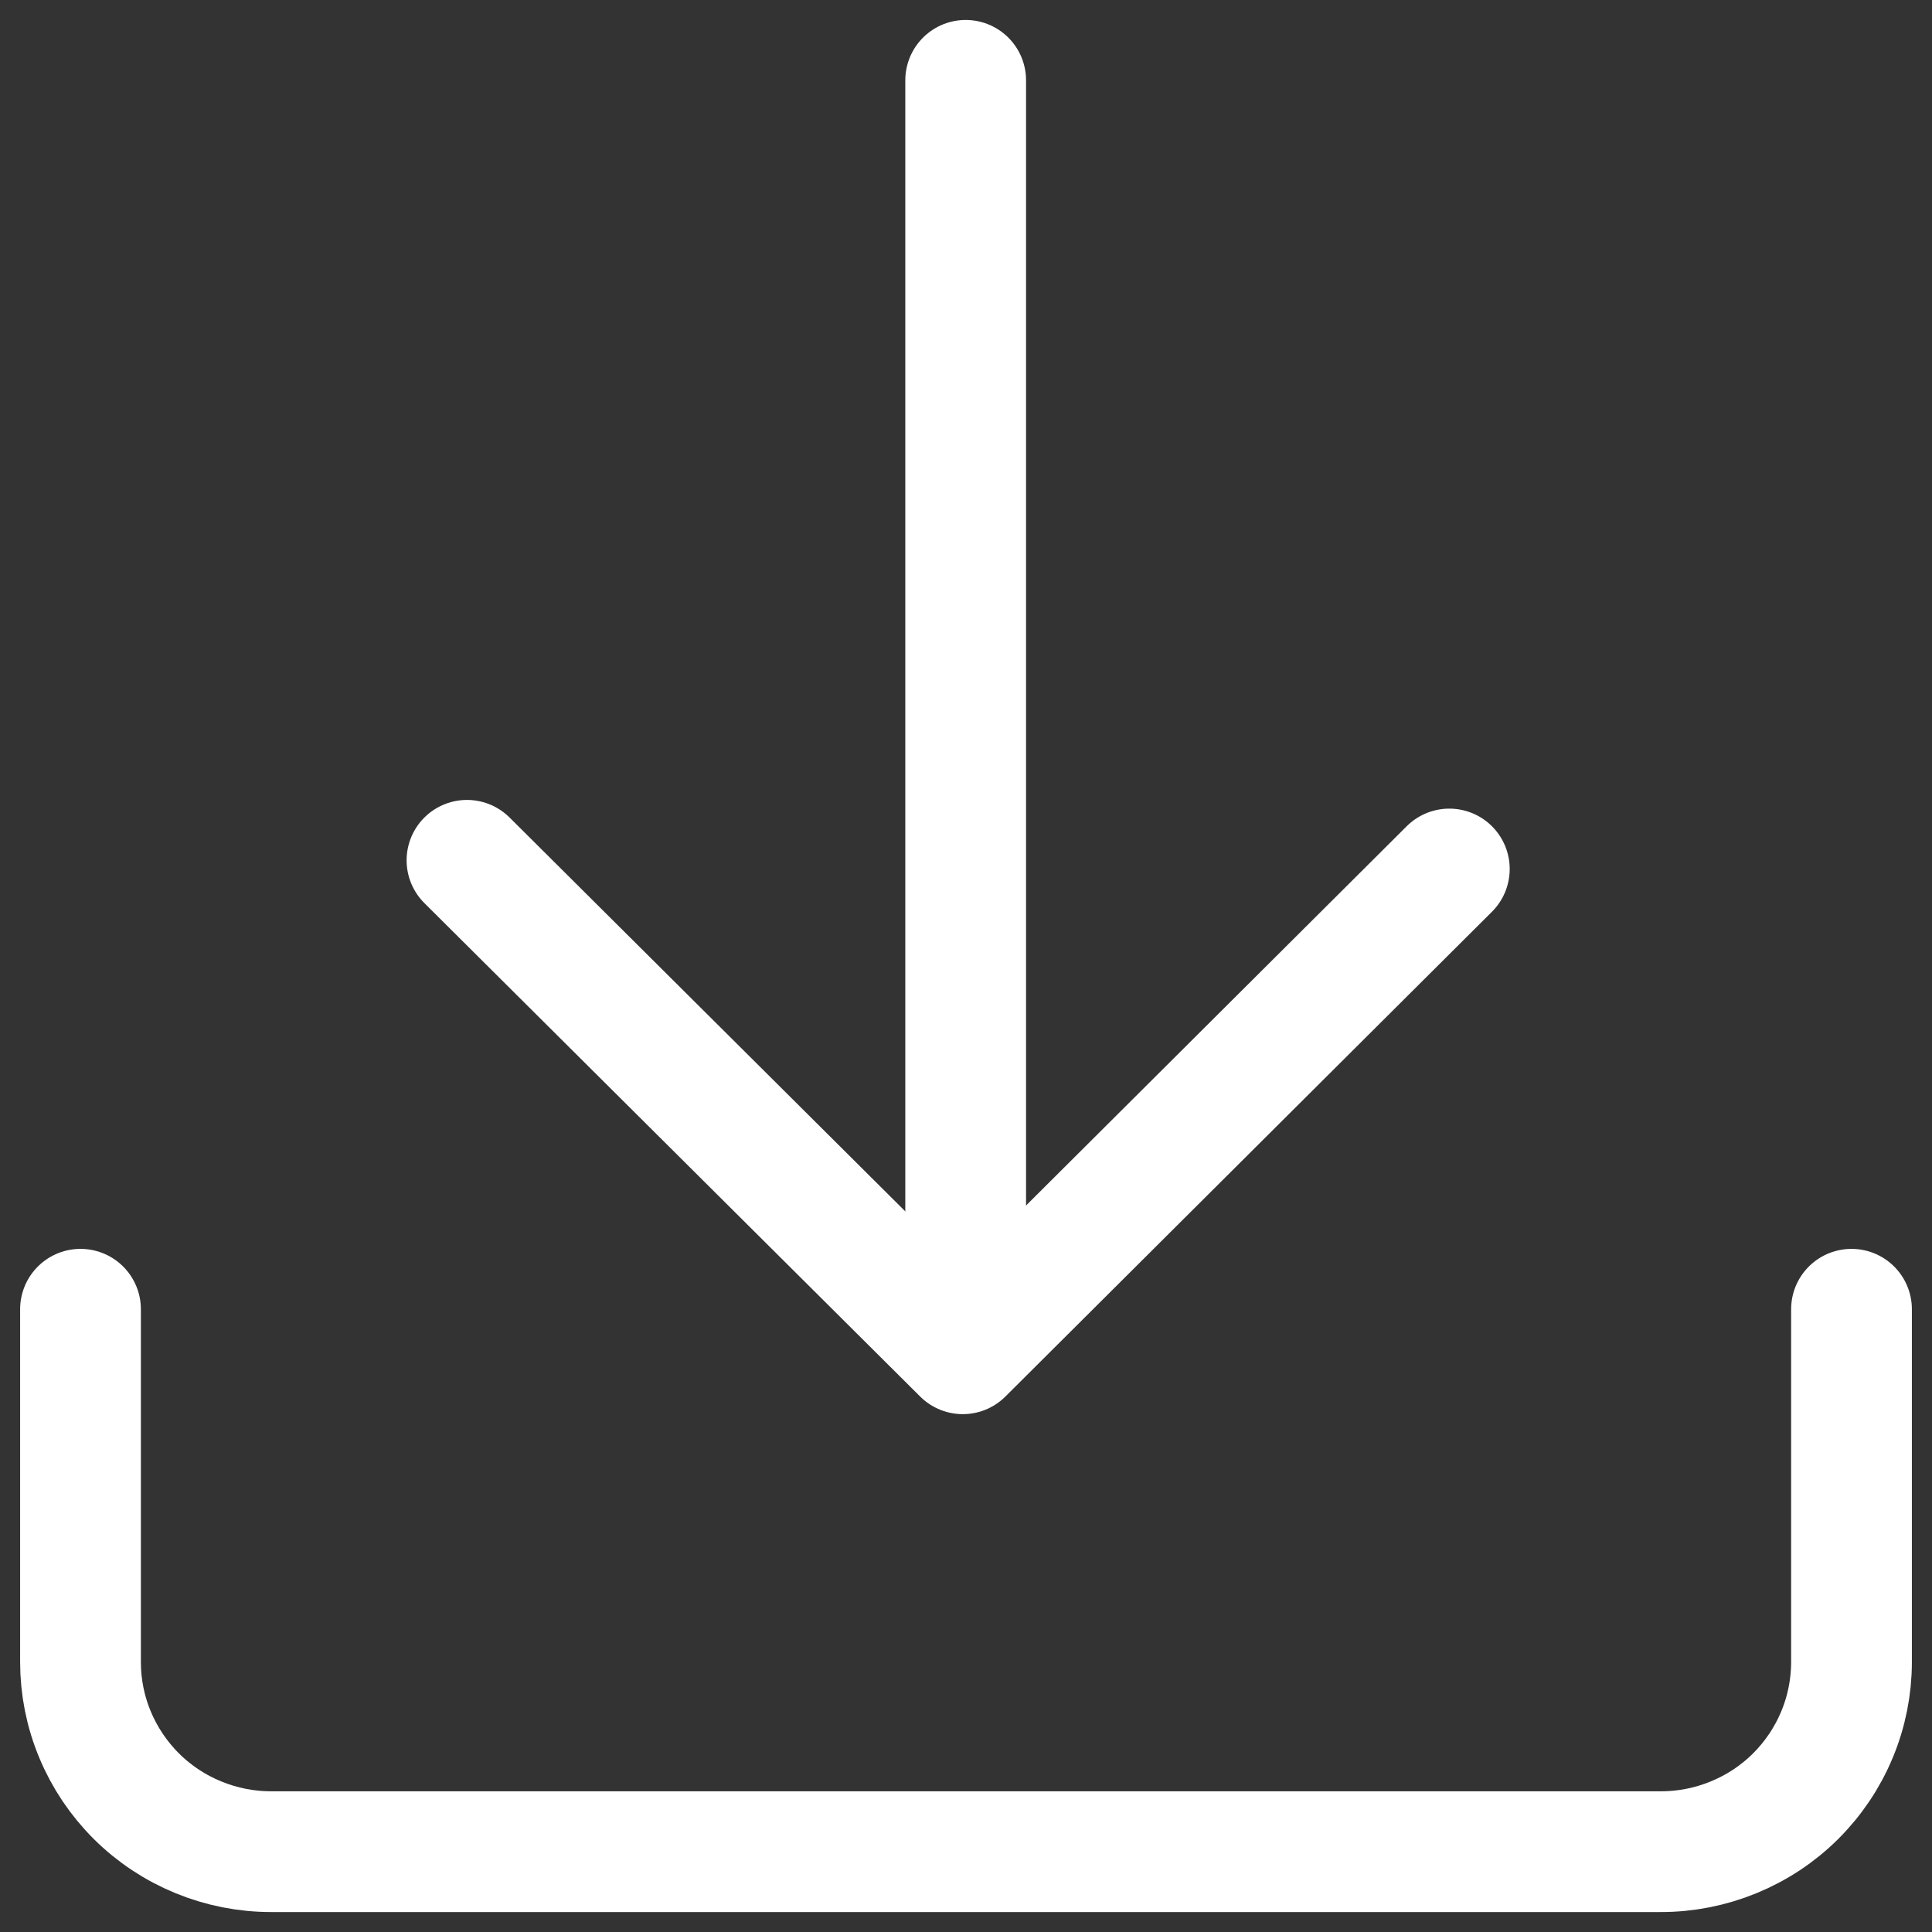
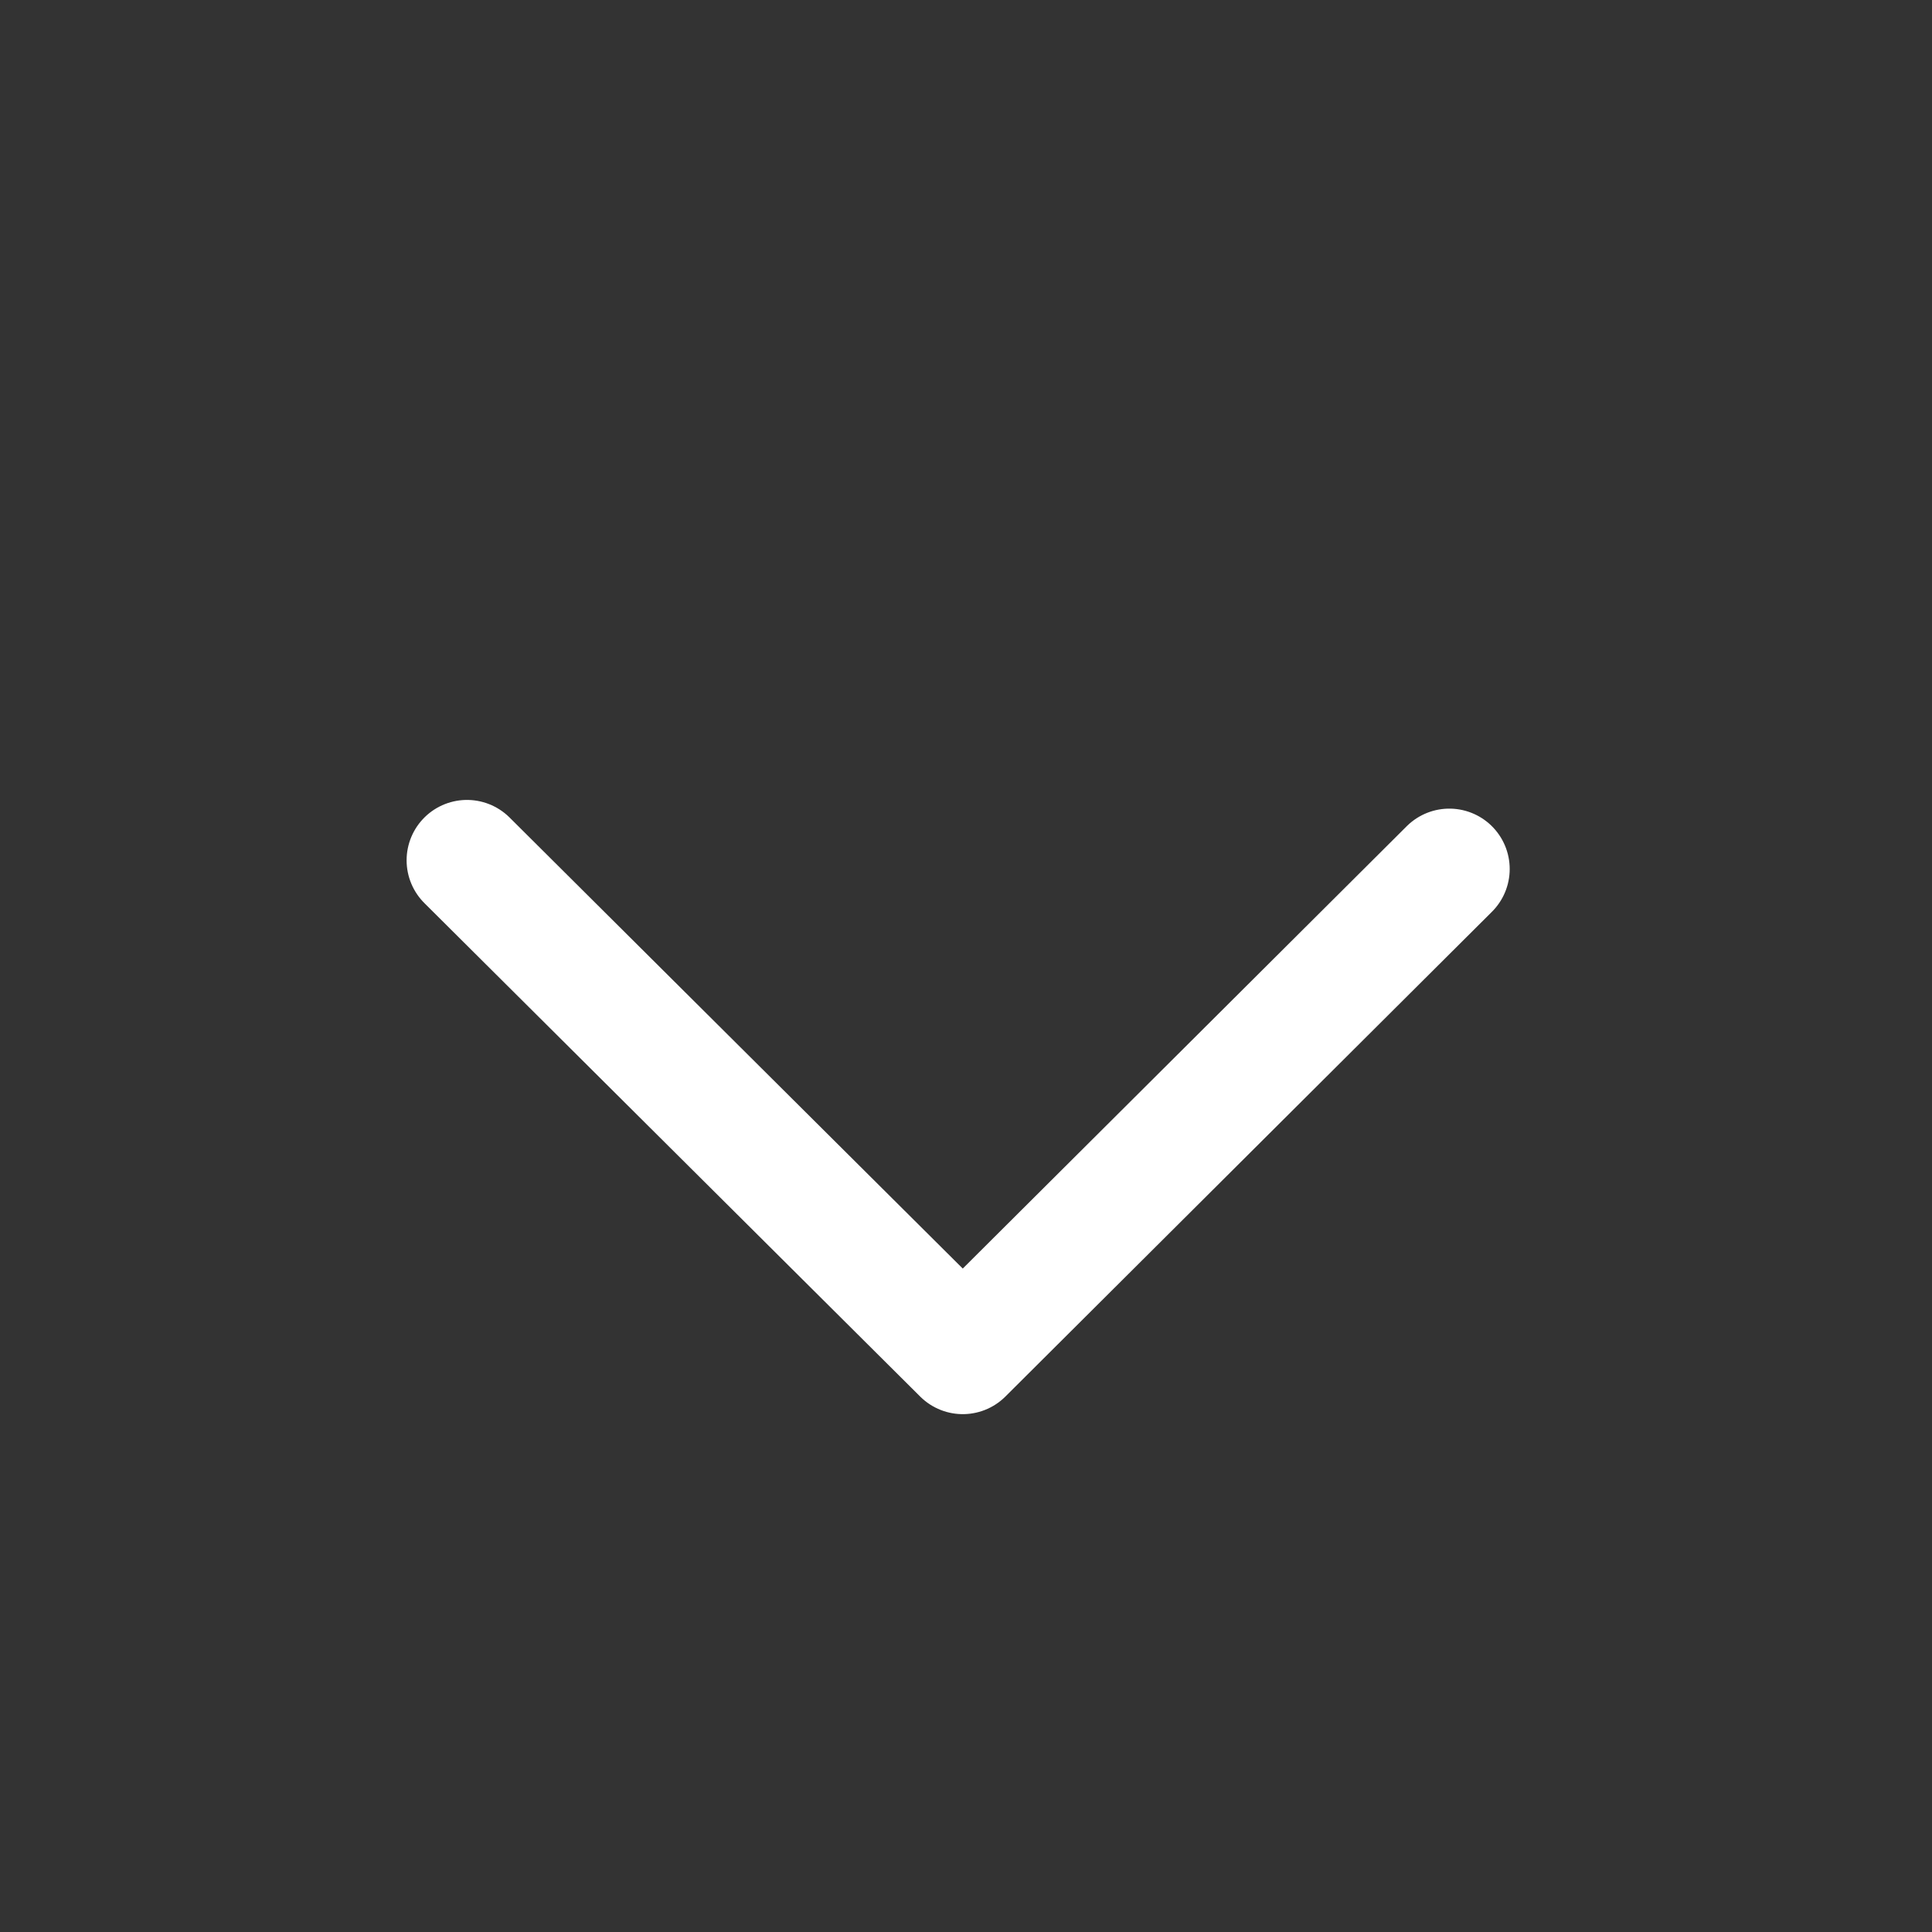
<svg xmlns="http://www.w3.org/2000/svg" width="24" height="24" viewBox="0 0 24 24" fill="none">
  <rect x="0" y="0" width="24" height="24" fill="#333333" stroke="none" />
-   <path d="M23 16.264V20.646C23 20.956 22.939 21.262 22.819 21.549C22.7 21.835 22.525 22.095 22.305 22.314C22.085 22.533 21.823 22.706 21.535 22.824C21.247 22.942 20.939 23.003 20.628 23.002H3.372C3.061 23.003 2.753 22.942 2.465 22.824C2.177 22.706 1.915 22.533 1.695 22.314C1.475 22.095 1.3 21.835 1.181 21.549C1.061 21.262 1 20.956 1 20.646V16.264" stroke="white" stroke-width="1.5" stroke-linecap="round" stroke-linejoin="round" />
-   <path d="M11.996 16.249V0.998" stroke="white" stroke-width="1.5" stroke-linecap="round" stroke-linejoin="round" />
  <path d="M5.801 10.687L11.96 16.817L18.004 10.795" stroke="white" stroke-width="1.5" stroke-linecap="round" stroke-linejoin="round" />
</svg>